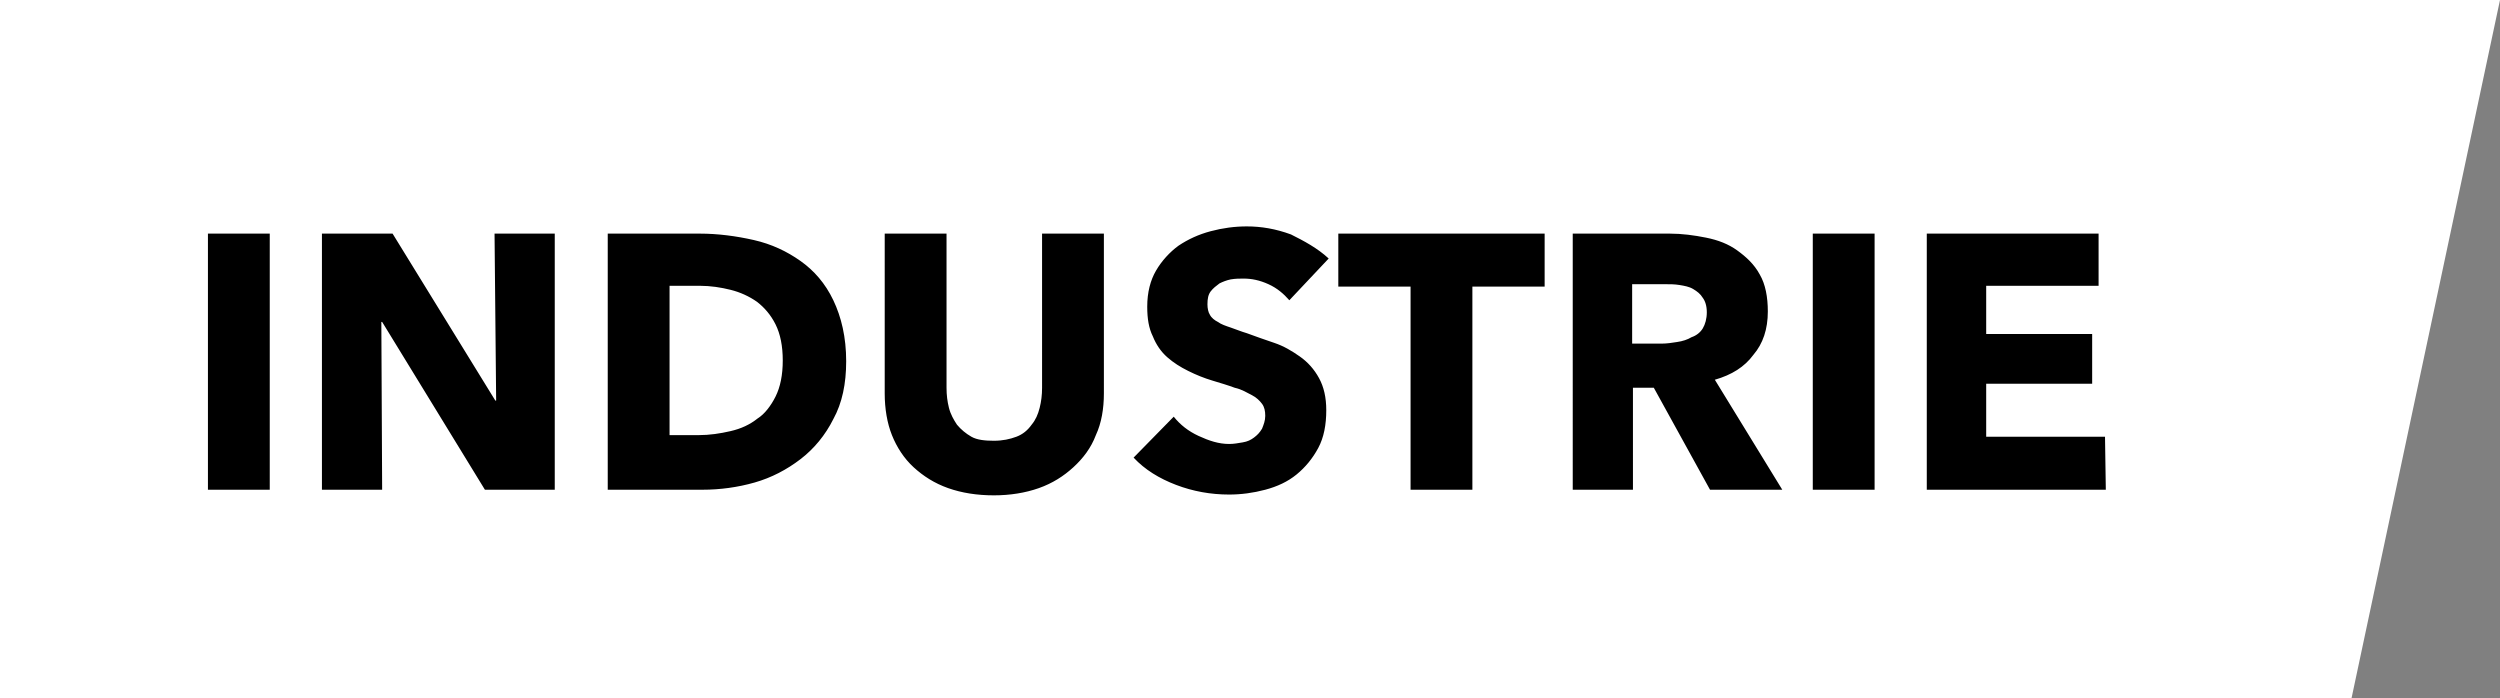
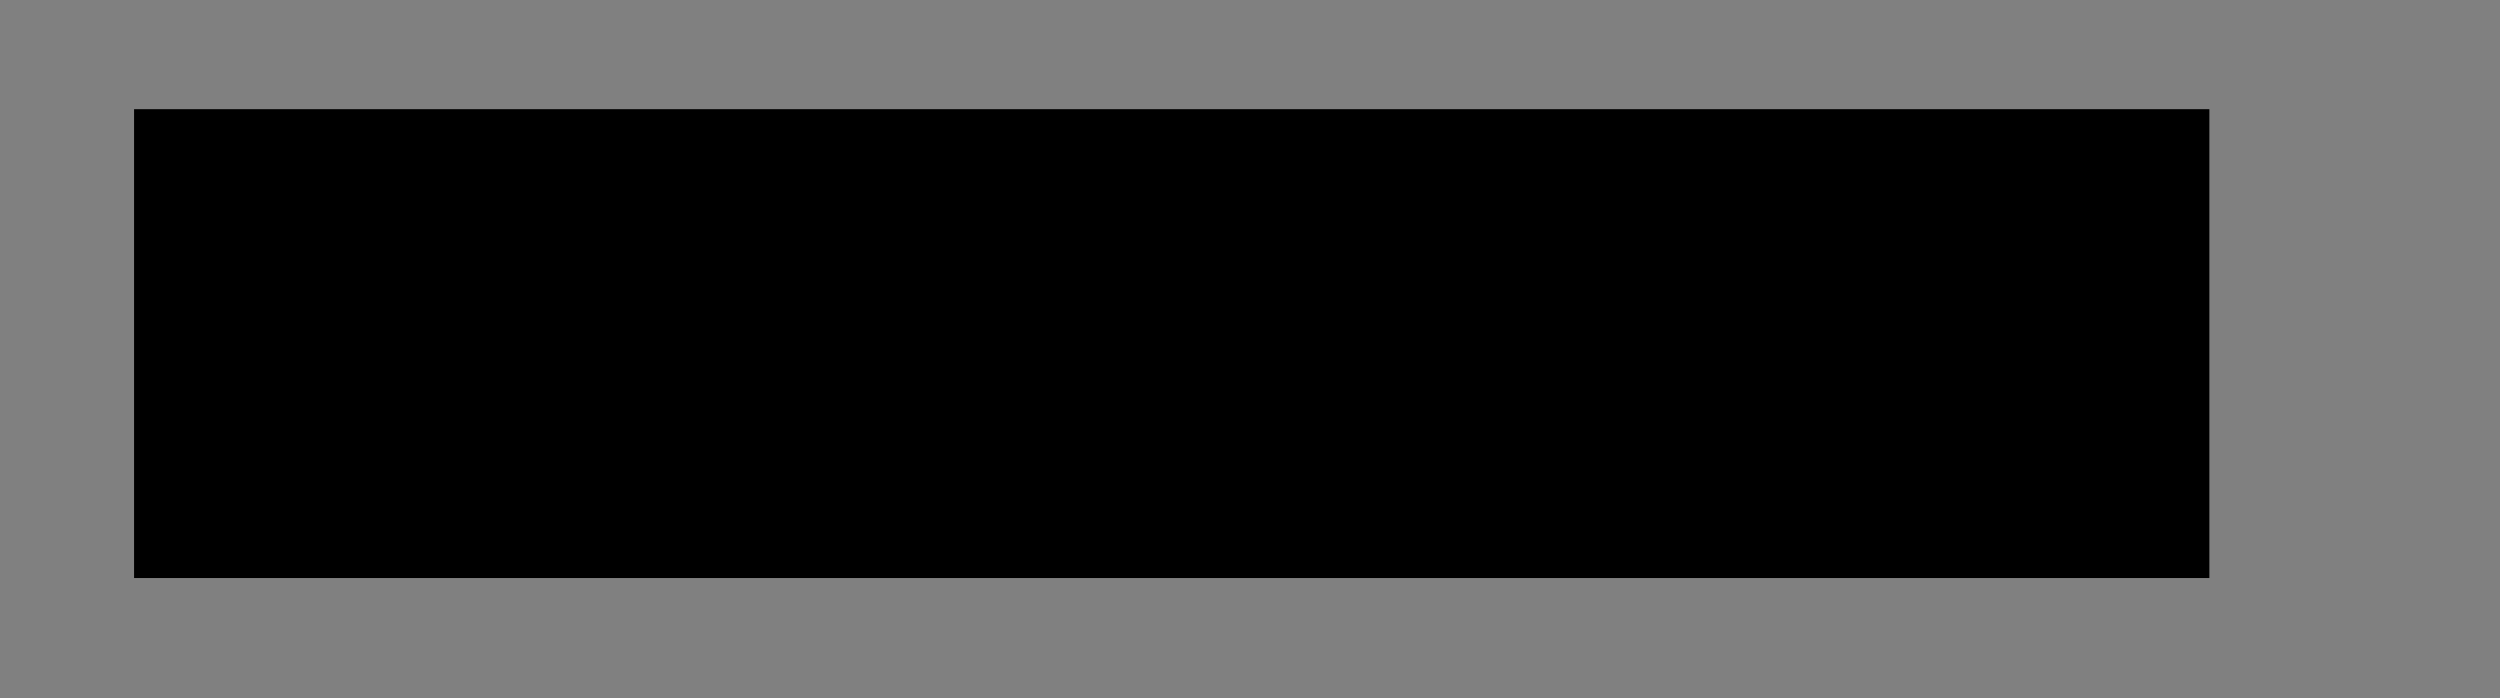
<svg xmlns="http://www.w3.org/2000/svg" version="1.1" id="Ebene_1" x="0px" y="0px" viewBox="0 0 311.4 87" style="enable-background:new 0 0 311.4 87;" xml:space="preserve">
  <rect x="0" y="0" width="311.4" height="87" fill="#808080" stroke="none" />
  <style type="text/css">
	.st0{fill:#FFFFFF;}
</style>
  <rect x="16.7" y="13.6" width="258.5" height="58.4" />
-   <path class="st0" d="M96.6,49.4c0.6-1.2,0.9-2.7,0.9-4.5s-0.3-3.3-0.9-4.5s-1.4-2.1-2.3-2.8c-1-0.7-2.1-1.2-3.3-1.5  c-1.2-0.3-2.5-0.5-3.8-0.5h-3.8v18.6H87c1.4,0,2.7-0.2,4-0.5s2.4-0.8,3.4-1.6C95.2,51.6,96,50.6,96.6,49.4 M212.1,40.9  c0.3-0.5,0.5-1.2,0.5-2s-0.2-1.4-0.5-1.8c-0.3-0.5-0.7-0.8-1.2-1.1s-1.1-0.4-1.7-0.5c-0.6-0.1-1.2-0.1-1.8-0.1h-4.1v7.4h3.7  c0.6,0,1.3-0.1,1.9-0.2c0.7-0.1,1.3-0.3,1.8-0.6C211.3,41.8,211.8,41.4,212.1,40.9 M262.3,61H240V29.1h21.4v6.5h-14v6h13.2v6.2  h-13.2v6.6h14.8L262.3,61L262.3,61z M233.5,61h-7.7V29.1h7.7V61z M213.6,47.3L222,61h-9l-7-12.7h-2.6V61h-7.5V29.1H208  c1.5,0,3,0.2,4.5,0.5s2.8,0.8,3.9,1.6c1.1,0.8,2.1,1.7,2.8,3c0.7,1.2,1,2.8,1,4.6c0,2.2-0.6,4-1.8,5.4  C217.3,45.7,215.7,46.7,213.6,47.3 M192.4,35.7h-9V61h-7.7V35.7h-9v-6.6h25.7V35.7z M165.5,32.2l-4.9,5.2c-0.7-0.8-1.5-1.5-2.6-2  s-2.1-0.7-3.1-0.7c-0.5,0-1,0-1.6,0.1c-0.5,0.1-1,0.3-1.4,0.5c-0.4,0.3-0.8,0.6-1.1,1s-0.4,0.9-0.4,1.6c0,0.5,0.1,1,0.3,1.3  c0.2,0.4,0.6,0.7,1,0.9c0.4,0.3,1,0.5,1.6,0.7s1.3,0.5,2,0.7c1.1,0.4,2.2,0.8,3.4,1.2s2.2,1,3.2,1.7s1.8,1.6,2.4,2.7  c0.6,1.1,0.9,2.4,0.9,4c0,1.8-0.3,3.4-1,4.7s-1.6,2.4-2.7,3.3s-2.4,1.5-3.9,1.9s-3,0.6-4.5,0.6c-2.3,0-4.5-0.4-6.6-1.2  s-3.9-1.9-5.3-3.4l5-5.1c0.8,1,1.8,1.8,3.1,2.4c1.3,0.6,2.5,1,3.8,1c0.6,0,1.1-0.1,1.7-0.2s1-0.3,1.4-0.6s0.7-0.6,1-1.1  c0.2-0.5,0.4-1,0.4-1.6s-0.1-1.1-0.4-1.5s-0.7-0.8-1.3-1.1s-1.2-0.7-2.1-0.9c-0.8-0.3-1.8-0.6-2.8-0.9c-1-0.3-2-0.7-3-1.2  s-1.8-1-2.6-1.7s-1.4-1.6-1.8-2.6c-0.5-1-0.7-2.2-0.7-3.7c0-1.8,0.4-3.3,1.1-4.5s1.7-2.3,2.8-3.1c1.2-0.8,2.5-1.4,4-1.8  s3-0.6,4.5-0.6c1.8,0,3.6,0.3,5.5,1C162.4,30,164.1,30.9,165.5,32.2 M137.5,49c0,1.9-0.3,3.7-1,5.2c-0.6,1.6-1.6,2.9-2.8,4  s-2.6,2-4.3,2.6s-3.6,0.9-5.6,0.9c-2.1,0-4-0.3-5.7-0.9c-1.7-0.6-3.1-1.5-4.3-2.6c-1.2-1.1-2.1-2.5-2.7-4s-0.9-3.3-0.9-5.2V29.1h7.7  v19.2c0,0.9,0.1,1.7,0.3,2.5s0.6,1.5,1,2.1c0.5,0.6,1.1,1.1,1.8,1.5s1.7,0.5,2.8,0.5c1.1,0,2-0.2,2.8-0.5s1.4-0.8,1.9-1.5  c0.5-0.6,0.8-1.3,1-2.1s0.3-1.6,0.3-2.5V29.1h7.7V49L137.5,49z M105.4,45c0,2.8-0.5,5.2-1.6,7.2c-1,2-2.4,3.7-4.1,5  s-3.6,2.3-5.7,2.9c-2.1,0.6-4.3,0.9-6.5,0.9H75.7V29.1h11.5c2.2,0,4.5,0.3,6.7,0.8s4.1,1.4,5.8,2.6c1.7,1.2,3.1,2.8,4.1,4.9  S105.4,42,105.4,45 M69.1,61h-8.7L47.6,40.1h-0.1L47.6,61h-7.5V29.1h8.8l12.8,20.8h0.1l-0.2-20.8h7.5C69.1,29.1,69.1,61,69.1,61z   M33.6,61h-7.7V29.1h7.7V61z M311.4,0H0v87h292.9L311.4,0z" />
</svg>